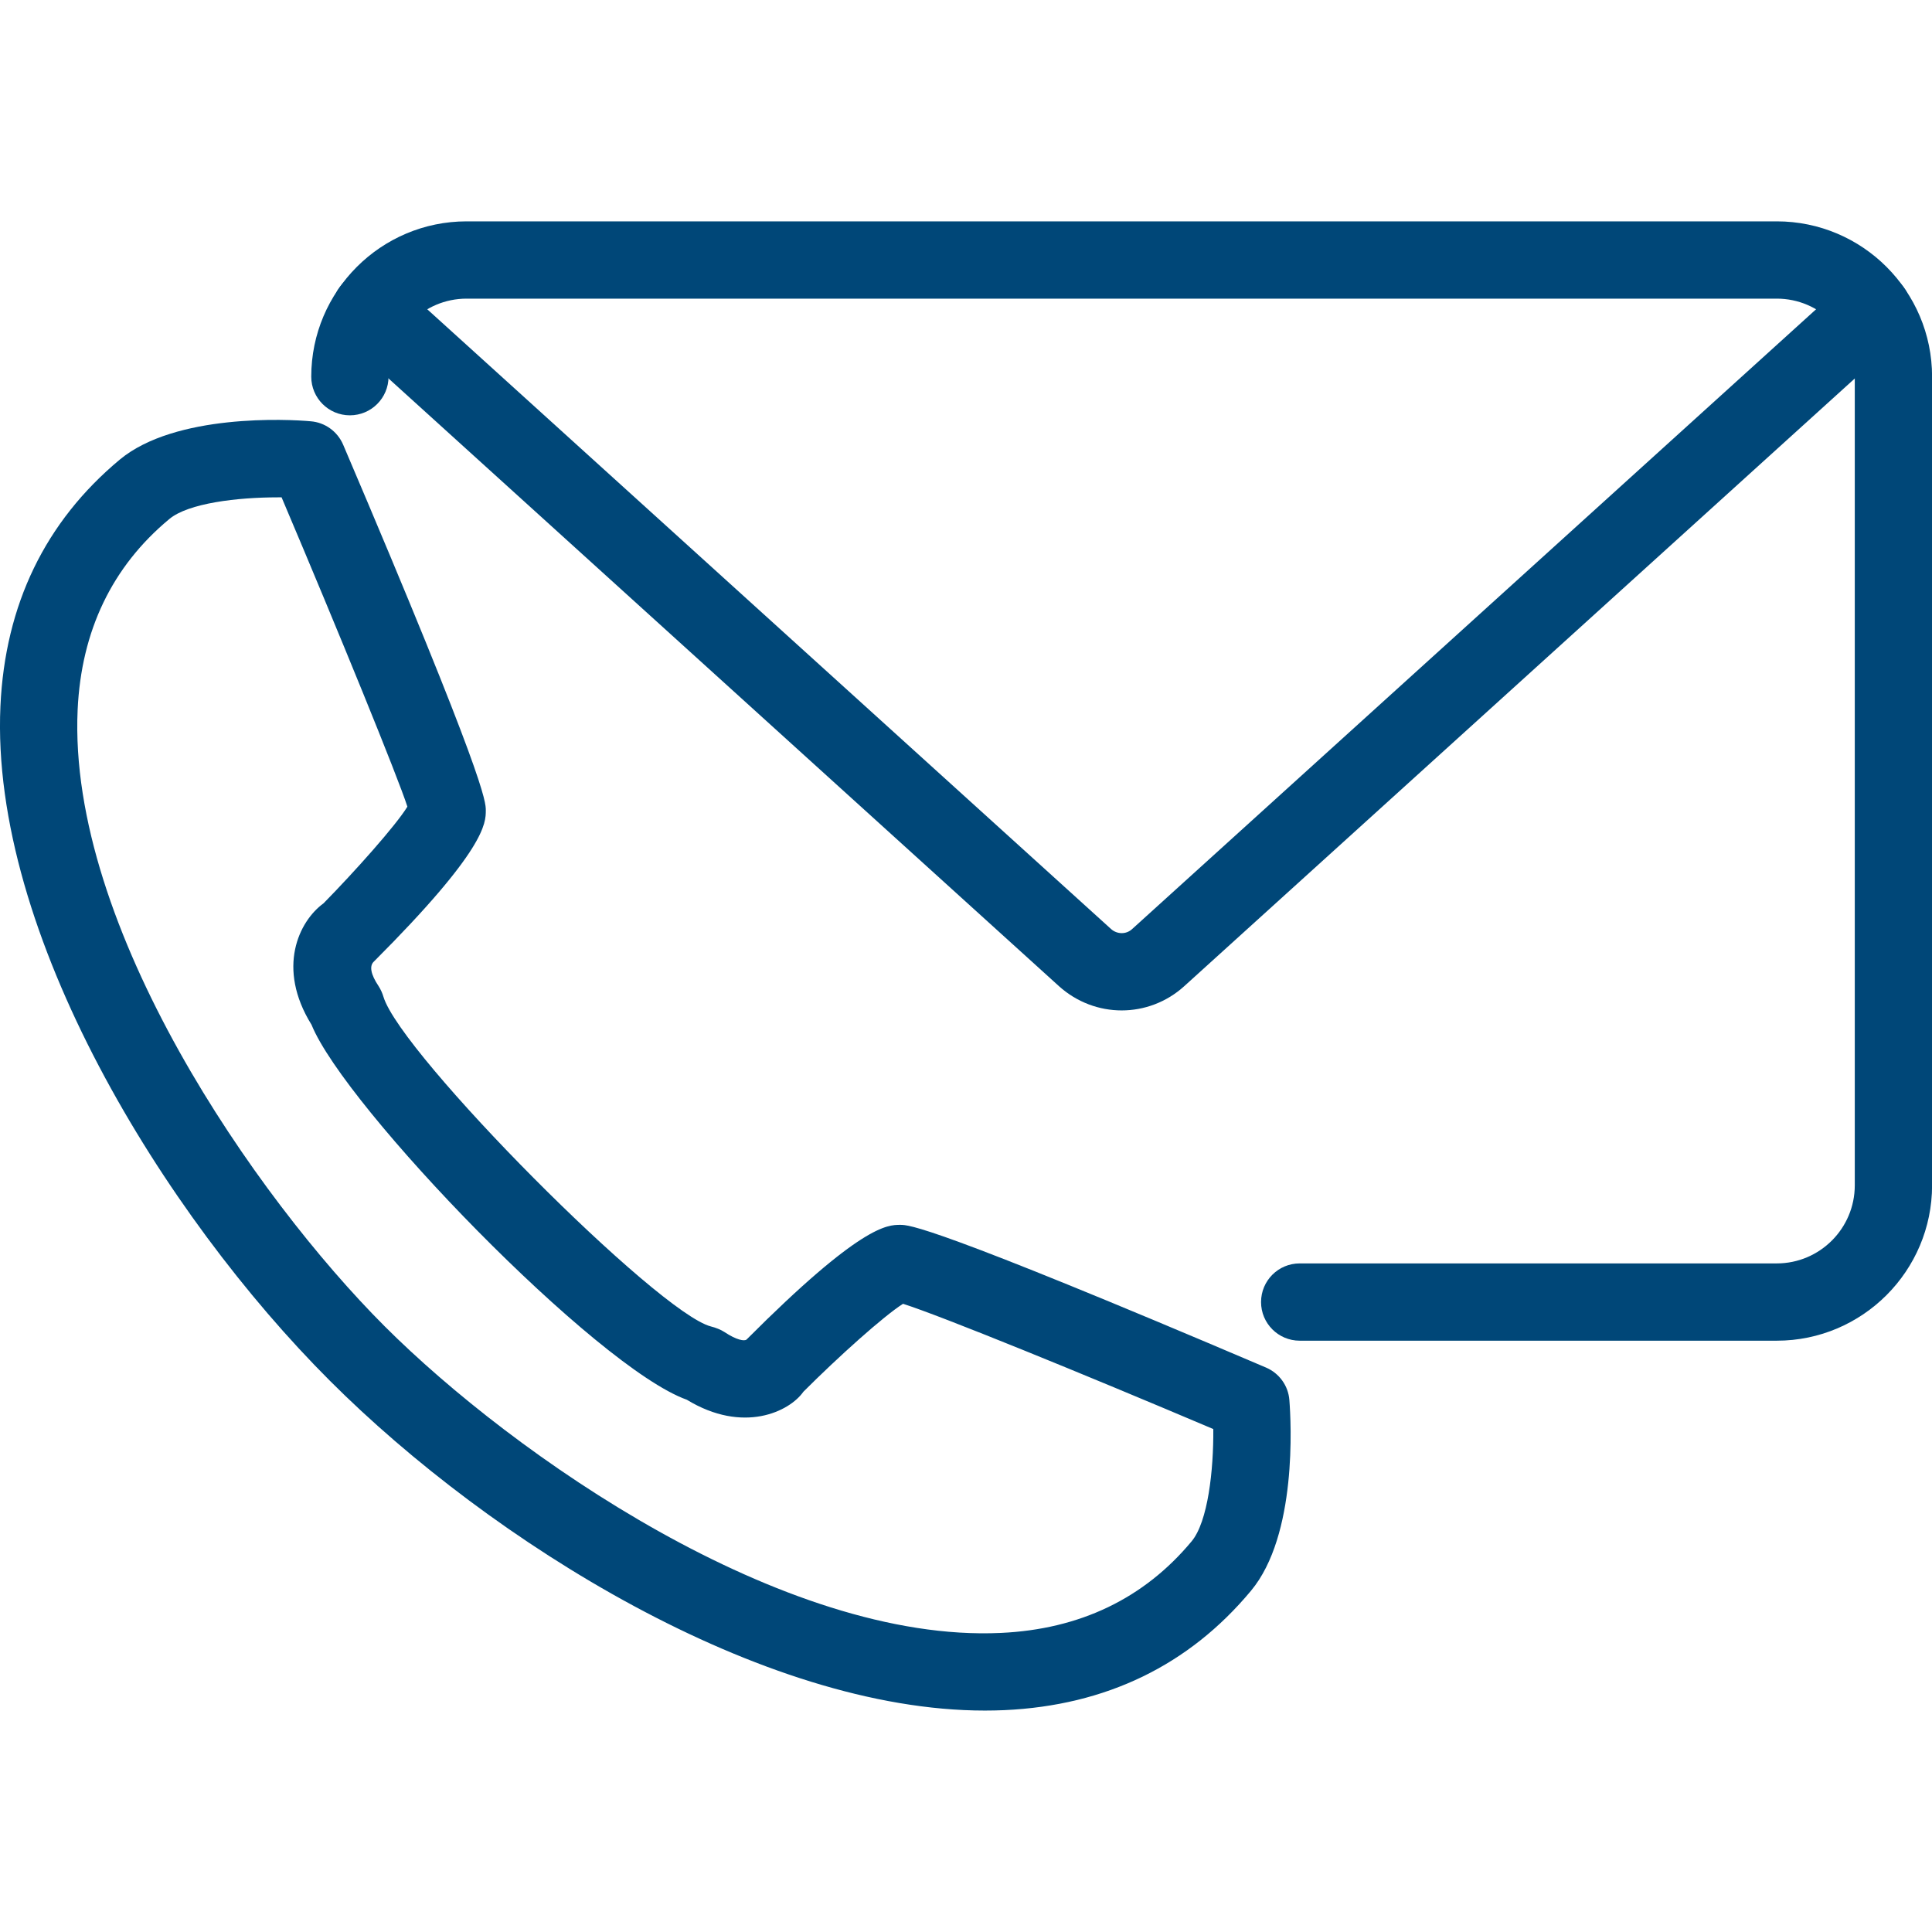
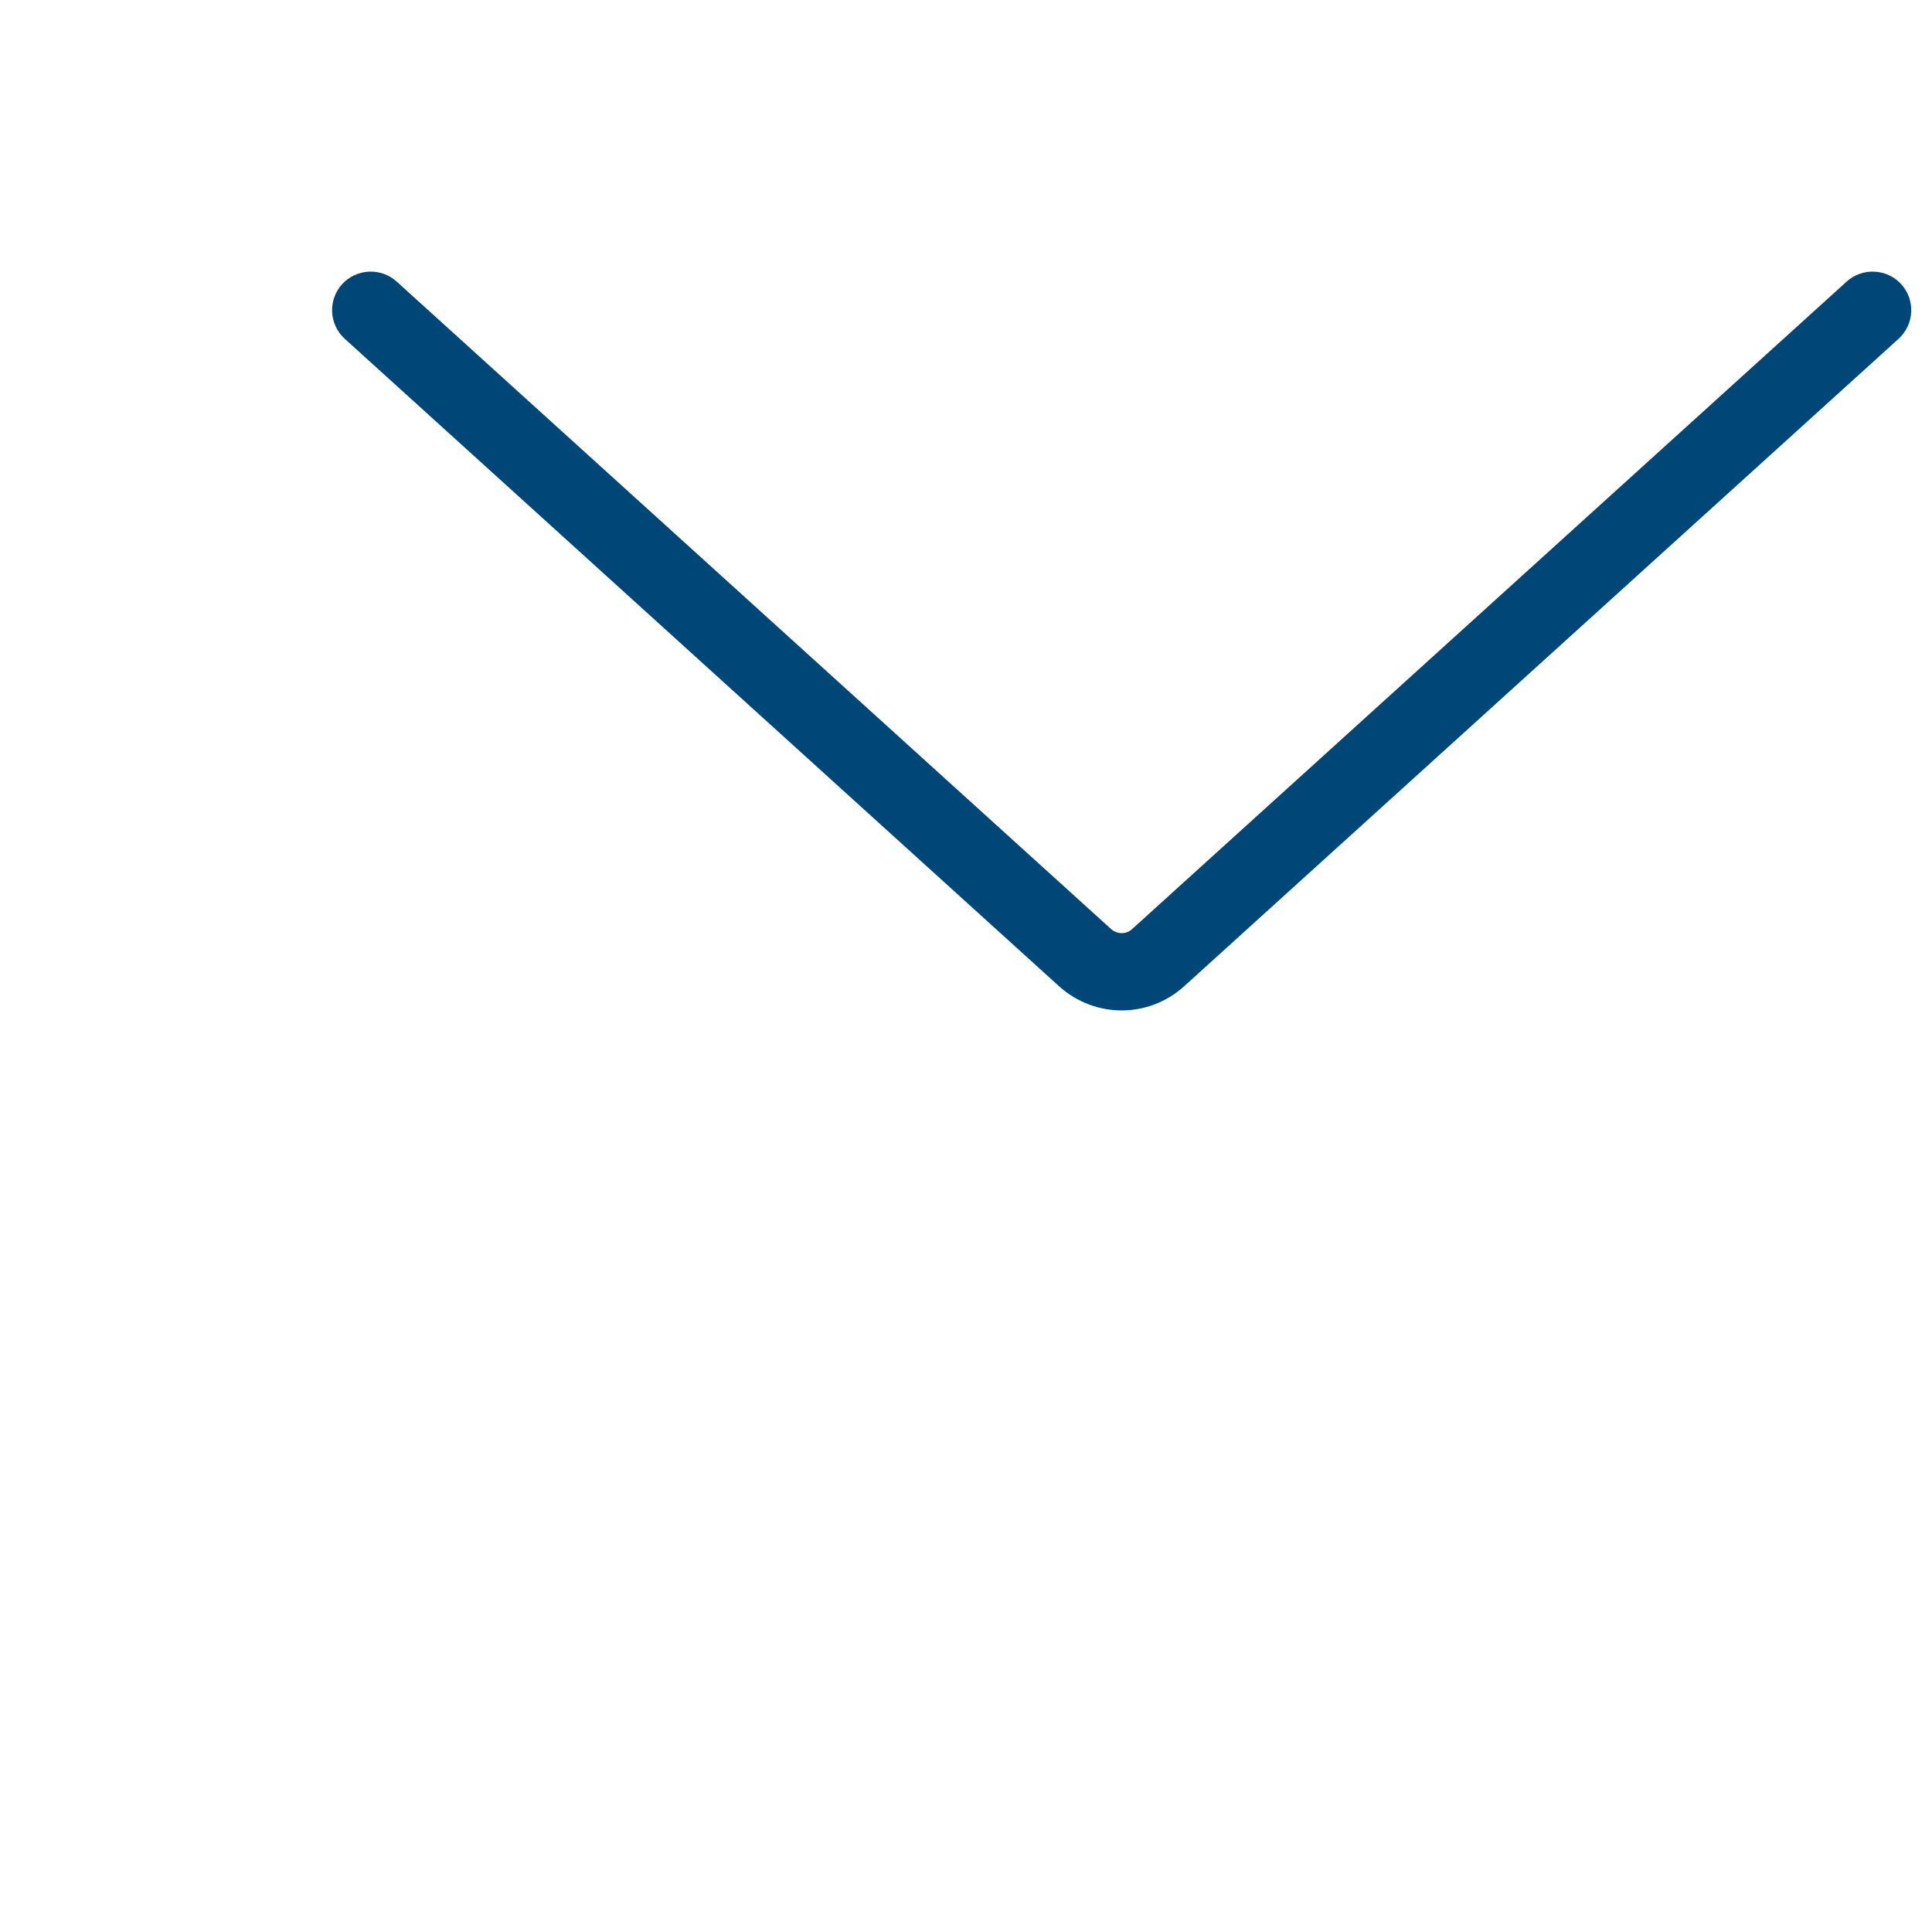
<svg xmlns="http://www.w3.org/2000/svg" width="500" zoomAndPan="magnify" viewBox="0 0 375 375" height="500" preserveAspectRatio="xMidYMid meet" version="1.0">
  <defs>
    <clipPath id="b32a4c44b1">
-       <path d="M 60 42.965 L 375 42.965 L 375 260.758 L 60 260.758 Z M 60 42.965 " clip-rule="nonzero" />
-     </clipPath>
+       </clipPath>
    <clipPath id="cc919f1e97">
-       <path d="M 0 81.242 L 250.793 81.242 L 250.793 332.02 L 0 332.02 Z M 0 81.242 " clip-rule="nonzero" />
-     </clipPath>
+       </clipPath>
  </defs>
  <g clip-path="url(#b32a4c44b1)">
-     <path fill="#004778" d="M 344.871 260.227 L 252.273 260.227 C 248.125 260.227 244.77 256.871 244.77 252.73 C 244.77 248.578 248.125 245.227 252.273 245.227 L 344.871 245.227 C 353.219 245.227 360.012 238.434 360.012 230.062 L 360.012 73.113 C 360.012 64.758 353.219 57.965 344.871 57.965 L 90.57 57.965 C 82.207 57.965 75.414 64.758 75.414 73.113 C 75.414 77.258 72.055 80.613 67.91 80.613 C 63.766 80.613 60.414 77.258 60.414 73.113 C 60.414 56.484 73.949 42.965 90.57 42.965 L 344.871 42.965 C 361.492 42.965 375.016 56.484 375.016 73.113 L 375.016 230.062 C 375.016 246.691 361.492 260.227 344.871 260.227 " fill-opacity="1" fill-rule="nonzero" />
-   </g>
+     </g>
  <path fill="#004778" d="M 217.715 196.121 C 213.379 196.121 209.043 194.555 205.566 191.434 L 66.914 65.758 C 63.852 62.977 63.621 58.242 66.398 55.164 C 69.199 52.121 73.934 51.883 76.996 54.652 L 215.648 180.316 C 216.82 181.371 218.609 181.414 219.777 180.301 L 358.434 54.652 C 361.492 51.883 366.258 52.121 369.027 55.164 C 371.809 58.242 371.574 62.977 368.516 65.758 L 229.859 191.418 C 226.398 194.555 222.051 196.121 217.715 196.121 " fill-opacity="1" fill-rule="nonzero" />
  <g clip-path="url(#cc919f1e97)">
-     <path fill="#004778" d="M 53.891 96.535 C 46.07 96.535 36.547 97.664 32.871 100.738 C 21.754 109.969 15.777 122.434 15.07 137.773 C 13.152 179.938 49.645 232.41 74.633 257.402 C 99.625 282.391 151.996 318.922 194.262 316.949 C 209.602 316.242 222.062 310.266 231.297 299.164 C 234.457 295.371 235.57 285.352 235.5 277.379 C 209.895 266.512 182.684 255.422 175.277 253.066 C 171.512 255.453 162.738 263.332 155.941 270.133 C 153.23 274 144.262 278.359 133.305 271.684 C 115.785 265.453 66.945 214.914 60.469 198.906 C 53.613 187.859 58.035 178.793 62.801 175.332 C 68.895 169.125 76.848 160.215 79.074 156.57 C 77.242 150.855 65.832 122.875 54.656 96.535 C 54.391 96.535 54.145 96.535 53.891 96.535 Z M 191.156 332.02 C 147.82 332.02 95.32 299.293 64.027 268 C 31.828 235.824 -1.922 181.121 0.082 137.082 C 0.98 117.367 8.785 101.254 23.258 89.199 C 34.055 80.25 55.984 81.371 60.281 81.77 C 63.062 81.977 65.492 83.734 66.598 86.297 C 94.293 151.254 94.293 155.645 94.293 157.301 C 94.293 159.777 94.293 164.918 72.512 186.699 C 71.707 187.512 71.922 189.074 73.48 191.402 C 73.875 192.008 74.227 192.785 74.43 193.484 C 77.816 204.676 127.738 254.895 138.023 257.473 C 138.859 257.68 139.926 258.086 140.629 258.555 C 142.988 260.125 144.508 260.355 144.906 260.004 C 167.105 237.742 172.258 237.742 174.734 237.742 C 176.391 237.742 180.781 237.742 245.738 265.445 C 248.301 266.543 250.059 268.973 250.266 271.754 C 250.602 276.051 251.816 297.973 242.82 308.762 C 230.781 323.234 214.668 331.039 194.945 331.938 C 193.688 331.992 192.43 332.02 191.156 332.02 " fill-opacity="1" fill-rule="nonzero" />
-   </g>
+     </g>
</svg>